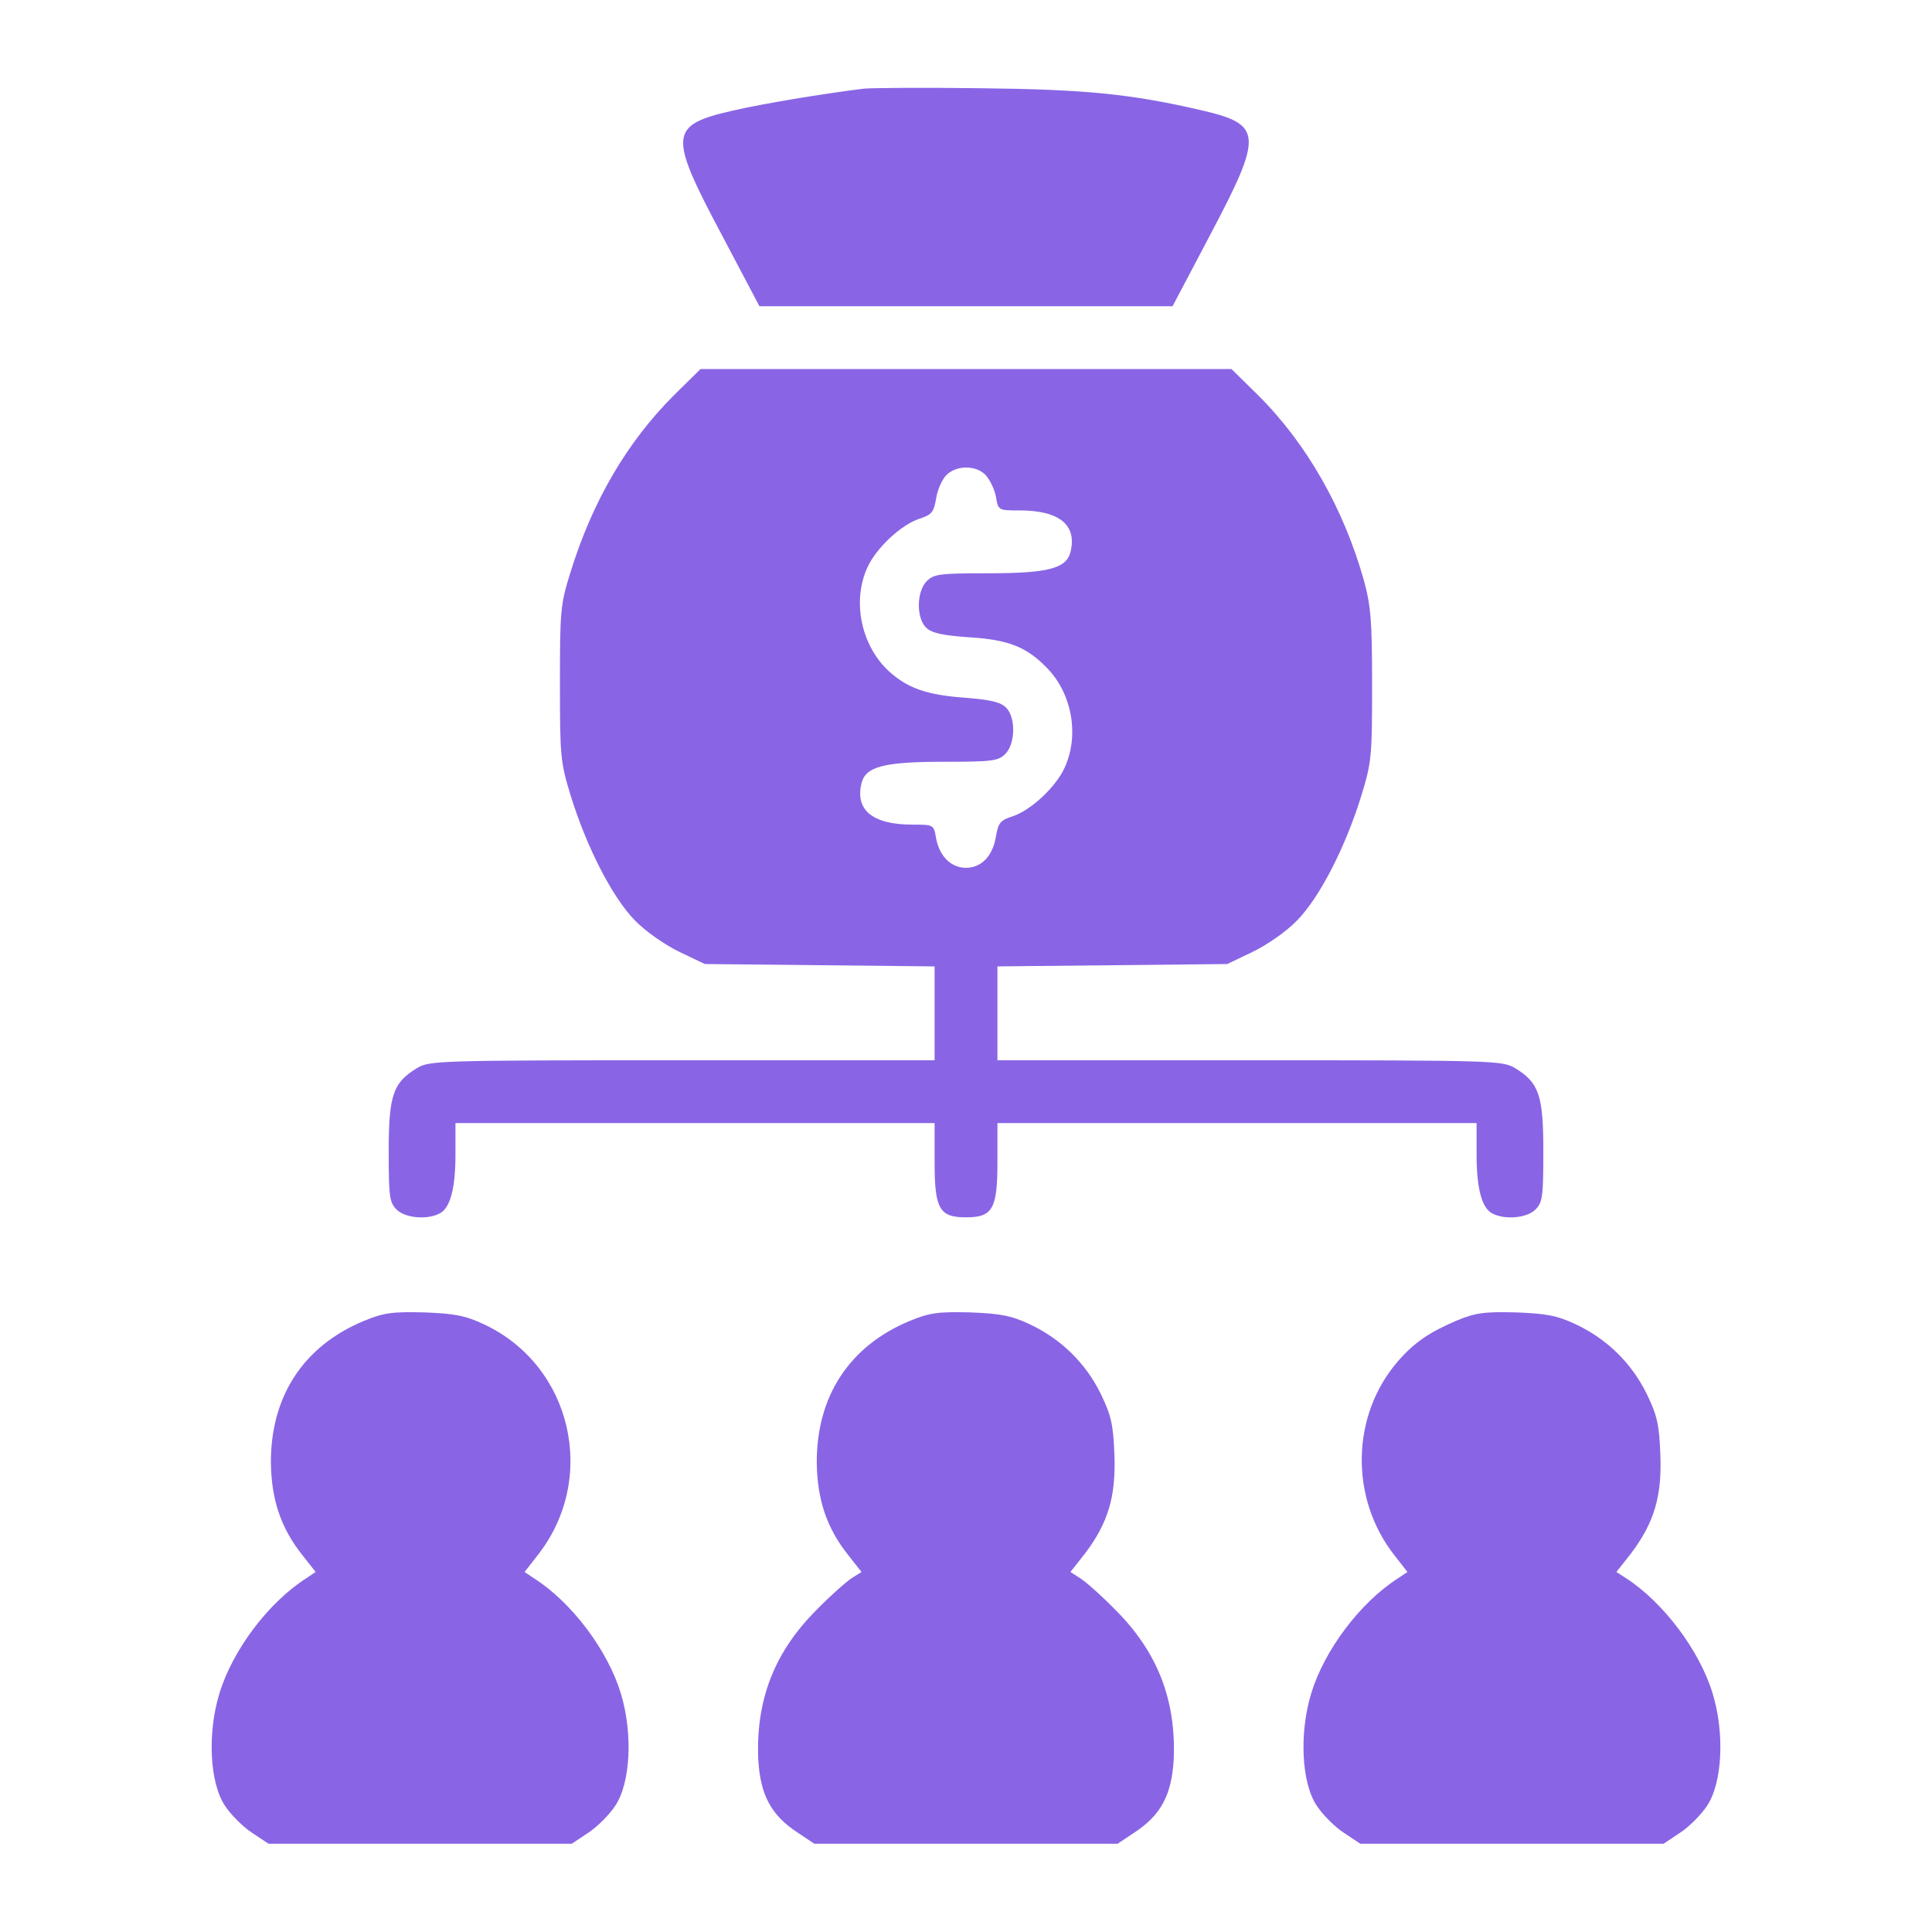
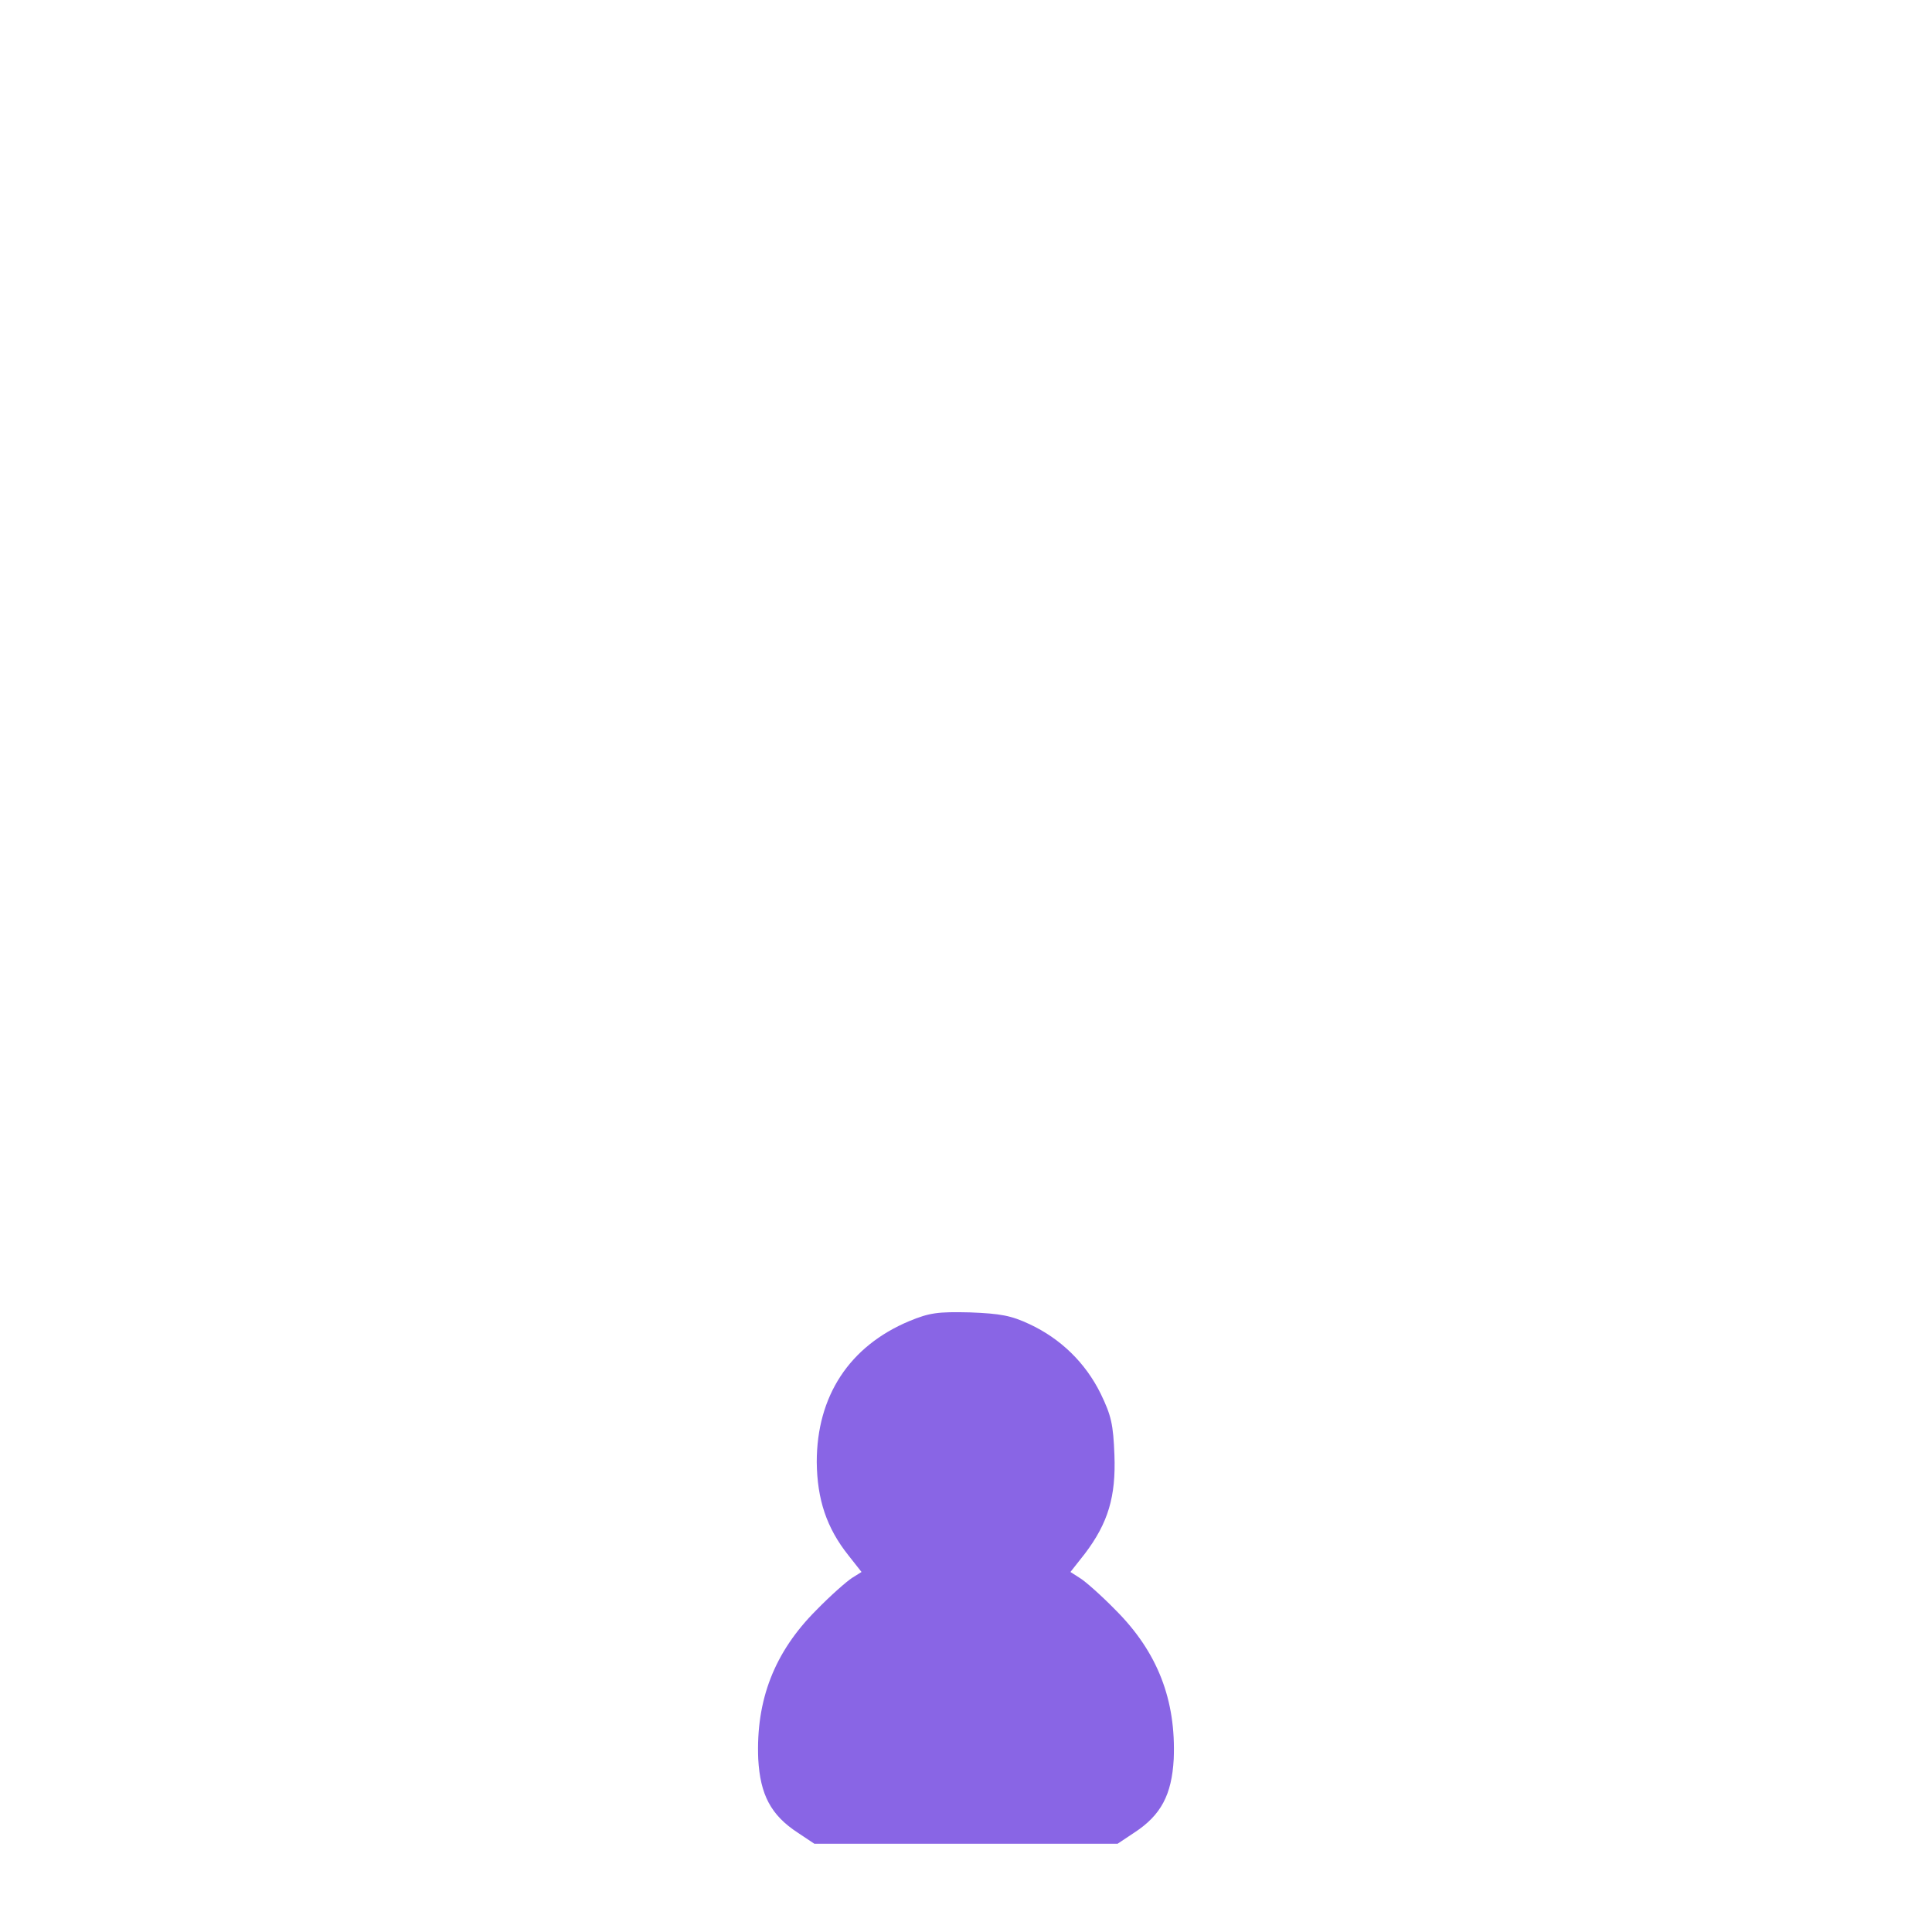
<svg xmlns="http://www.w3.org/2000/svg" width="52" height="52" viewBox="0 0 52 52" fill="none">
-   <path d="M23.252 2.386C22.142 2.523 20.546 2.787 19.721 2.978C18.009 3.369 17.987 3.612 19.414 6.297L20.44 8.242H26H31.56L32.585 6.297C34.002 3.612 33.981 3.348 32.332 2.967C30.418 2.523 29.192 2.407 26.423 2.375C24.879 2.354 23.452 2.365 23.252 2.386Z" fill="#8965E5" />
-   <path d="M18.136 10.641C16.878 11.899 15.948 13.485 15.356 15.398C15.081 16.275 15.071 16.444 15.071 18.389C15.071 20.334 15.081 20.503 15.356 21.402C15.789 22.808 16.487 24.161 17.09 24.774C17.375 25.07 17.893 25.429 18.284 25.619L18.971 25.947L22.068 25.979L25.155 26.011V27.268V28.537H18.369C11.773 28.537 11.561 28.547 11.223 28.748C10.578 29.14 10.462 29.478 10.462 30.989C10.462 32.205 10.483 32.364 10.673 32.554C10.906 32.786 11.498 32.839 11.836 32.659C12.121 32.511 12.259 31.983 12.259 31.063V30.228H18.707H25.155V31.285C25.155 32.533 25.282 32.765 26 32.765C26.719 32.765 26.846 32.533 26.846 31.285V30.228H33.294H39.742V31.063C39.742 31.983 39.88 32.511 40.165 32.659C40.503 32.839 41.095 32.786 41.328 32.554C41.518 32.364 41.539 32.205 41.539 30.989C41.539 29.478 41.423 29.14 40.778 28.748C40.44 28.547 40.228 28.537 33.643 28.537H26.846V27.279V26.011L29.943 25.979L33.03 25.947L33.717 25.619C34.108 25.429 34.626 25.07 34.911 24.774C35.514 24.161 36.212 22.808 36.645 21.402C36.92 20.503 36.93 20.334 36.93 18.442C36.93 16.719 36.899 16.317 36.709 15.62C36.169 13.696 35.165 11.931 33.865 10.641L33.146 9.933H26H18.855L18.136 10.641ZM26.518 12.776C26.635 12.893 26.762 13.157 26.804 13.358C26.867 13.738 26.867 13.738 27.438 13.738C28.516 13.738 28.992 14.129 28.812 14.859C28.696 15.303 28.21 15.43 26.582 15.43C25.292 15.43 25.134 15.451 24.944 15.641C24.669 15.916 24.658 16.624 24.922 16.888C25.07 17.036 25.345 17.1 26.075 17.152C27.153 17.216 27.639 17.417 28.189 17.988C28.855 18.675 29.055 19.795 28.654 20.662C28.421 21.18 27.745 21.814 27.248 21.973C26.92 22.078 26.867 22.152 26.804 22.522C26.719 23.04 26.413 23.357 26 23.357C25.599 23.357 25.292 23.051 25.197 22.575C25.134 22.195 25.134 22.195 24.563 22.195C23.485 22.195 23.009 21.803 23.189 21.074C23.305 20.63 23.791 20.503 25.419 20.503C26.709 20.503 26.867 20.482 27.058 20.292C27.332 20.017 27.343 19.309 27.079 19.045C26.931 18.897 26.656 18.833 25.979 18.78C24.933 18.706 24.404 18.516 23.897 18.04C23.168 17.343 22.935 16.169 23.347 15.271C23.58 14.753 24.256 14.119 24.753 13.96C25.081 13.854 25.134 13.78 25.197 13.411C25.229 13.189 25.356 12.903 25.472 12.787C25.736 12.523 26.254 12.512 26.518 12.776Z" fill="#8965E5" />
-   <path d="M9.785 35.556C8.168 36.232 7.291 37.575 7.291 39.351C7.301 40.355 7.555 41.127 8.147 41.867L8.496 42.31L8.242 42.48C7.217 43.135 6.255 44.425 5.906 45.577C5.578 46.644 5.642 47.987 6.054 48.6C6.212 48.843 6.54 49.171 6.783 49.329L7.227 49.625H11.307H15.388L15.832 49.329C16.075 49.171 16.402 48.843 16.561 48.6C16.973 47.987 17.037 46.644 16.709 45.577C16.36 44.425 15.398 43.135 14.373 42.48L14.119 42.31L14.457 41.877C16.106 39.805 15.398 36.75 13.02 35.641C12.523 35.408 12.238 35.355 11.413 35.323C10.546 35.302 10.324 35.334 9.785 35.556Z" fill="#8965E5" />
  <path d="M24.477 35.556C22.86 36.232 21.983 37.575 21.983 39.351C21.993 40.355 22.247 41.127 22.839 41.867L23.188 42.31L22.934 42.469C22.786 42.564 22.353 42.945 21.972 43.336C20.841 44.467 20.344 45.756 20.408 47.342C20.461 48.304 20.746 48.854 21.475 49.329L21.919 49.625H26H30.08L30.524 49.329C31.253 48.854 31.538 48.304 31.591 47.342C31.655 45.756 31.158 44.467 30.027 43.336C29.646 42.945 29.213 42.564 29.076 42.48L28.811 42.31L29.202 41.814C29.826 40.989 30.037 40.281 29.995 39.16C29.963 38.336 29.911 38.103 29.625 37.511C29.213 36.676 28.547 36.032 27.712 35.641C27.215 35.408 26.93 35.355 26.105 35.323C25.238 35.302 25.017 35.334 24.477 35.556Z" fill="#8965E5" />
-   <path d="M39.203 35.545C38.484 35.852 38.072 36.127 37.639 36.623C36.36 38.082 36.318 40.334 37.544 41.877L37.882 42.31L37.628 42.48C36.603 43.135 35.641 44.425 35.292 45.577C34.965 46.644 35.028 47.987 35.44 48.6C35.599 48.843 35.926 49.171 36.169 49.329L36.613 49.625H40.694H44.774L45.218 49.329C45.461 49.171 45.789 48.843 45.947 48.6C46.359 47.987 46.423 46.644 46.095 45.577C45.746 44.425 44.774 43.135 43.77 42.48L43.505 42.31L43.897 41.814C44.52 40.989 44.732 40.281 44.689 39.16C44.658 38.336 44.605 38.103 44.319 37.511C43.907 36.676 43.241 36.032 42.406 35.641C41.909 35.408 41.624 35.355 40.799 35.323C39.943 35.302 39.711 35.334 39.203 35.545Z" fill="#8965E5" />
</svg>